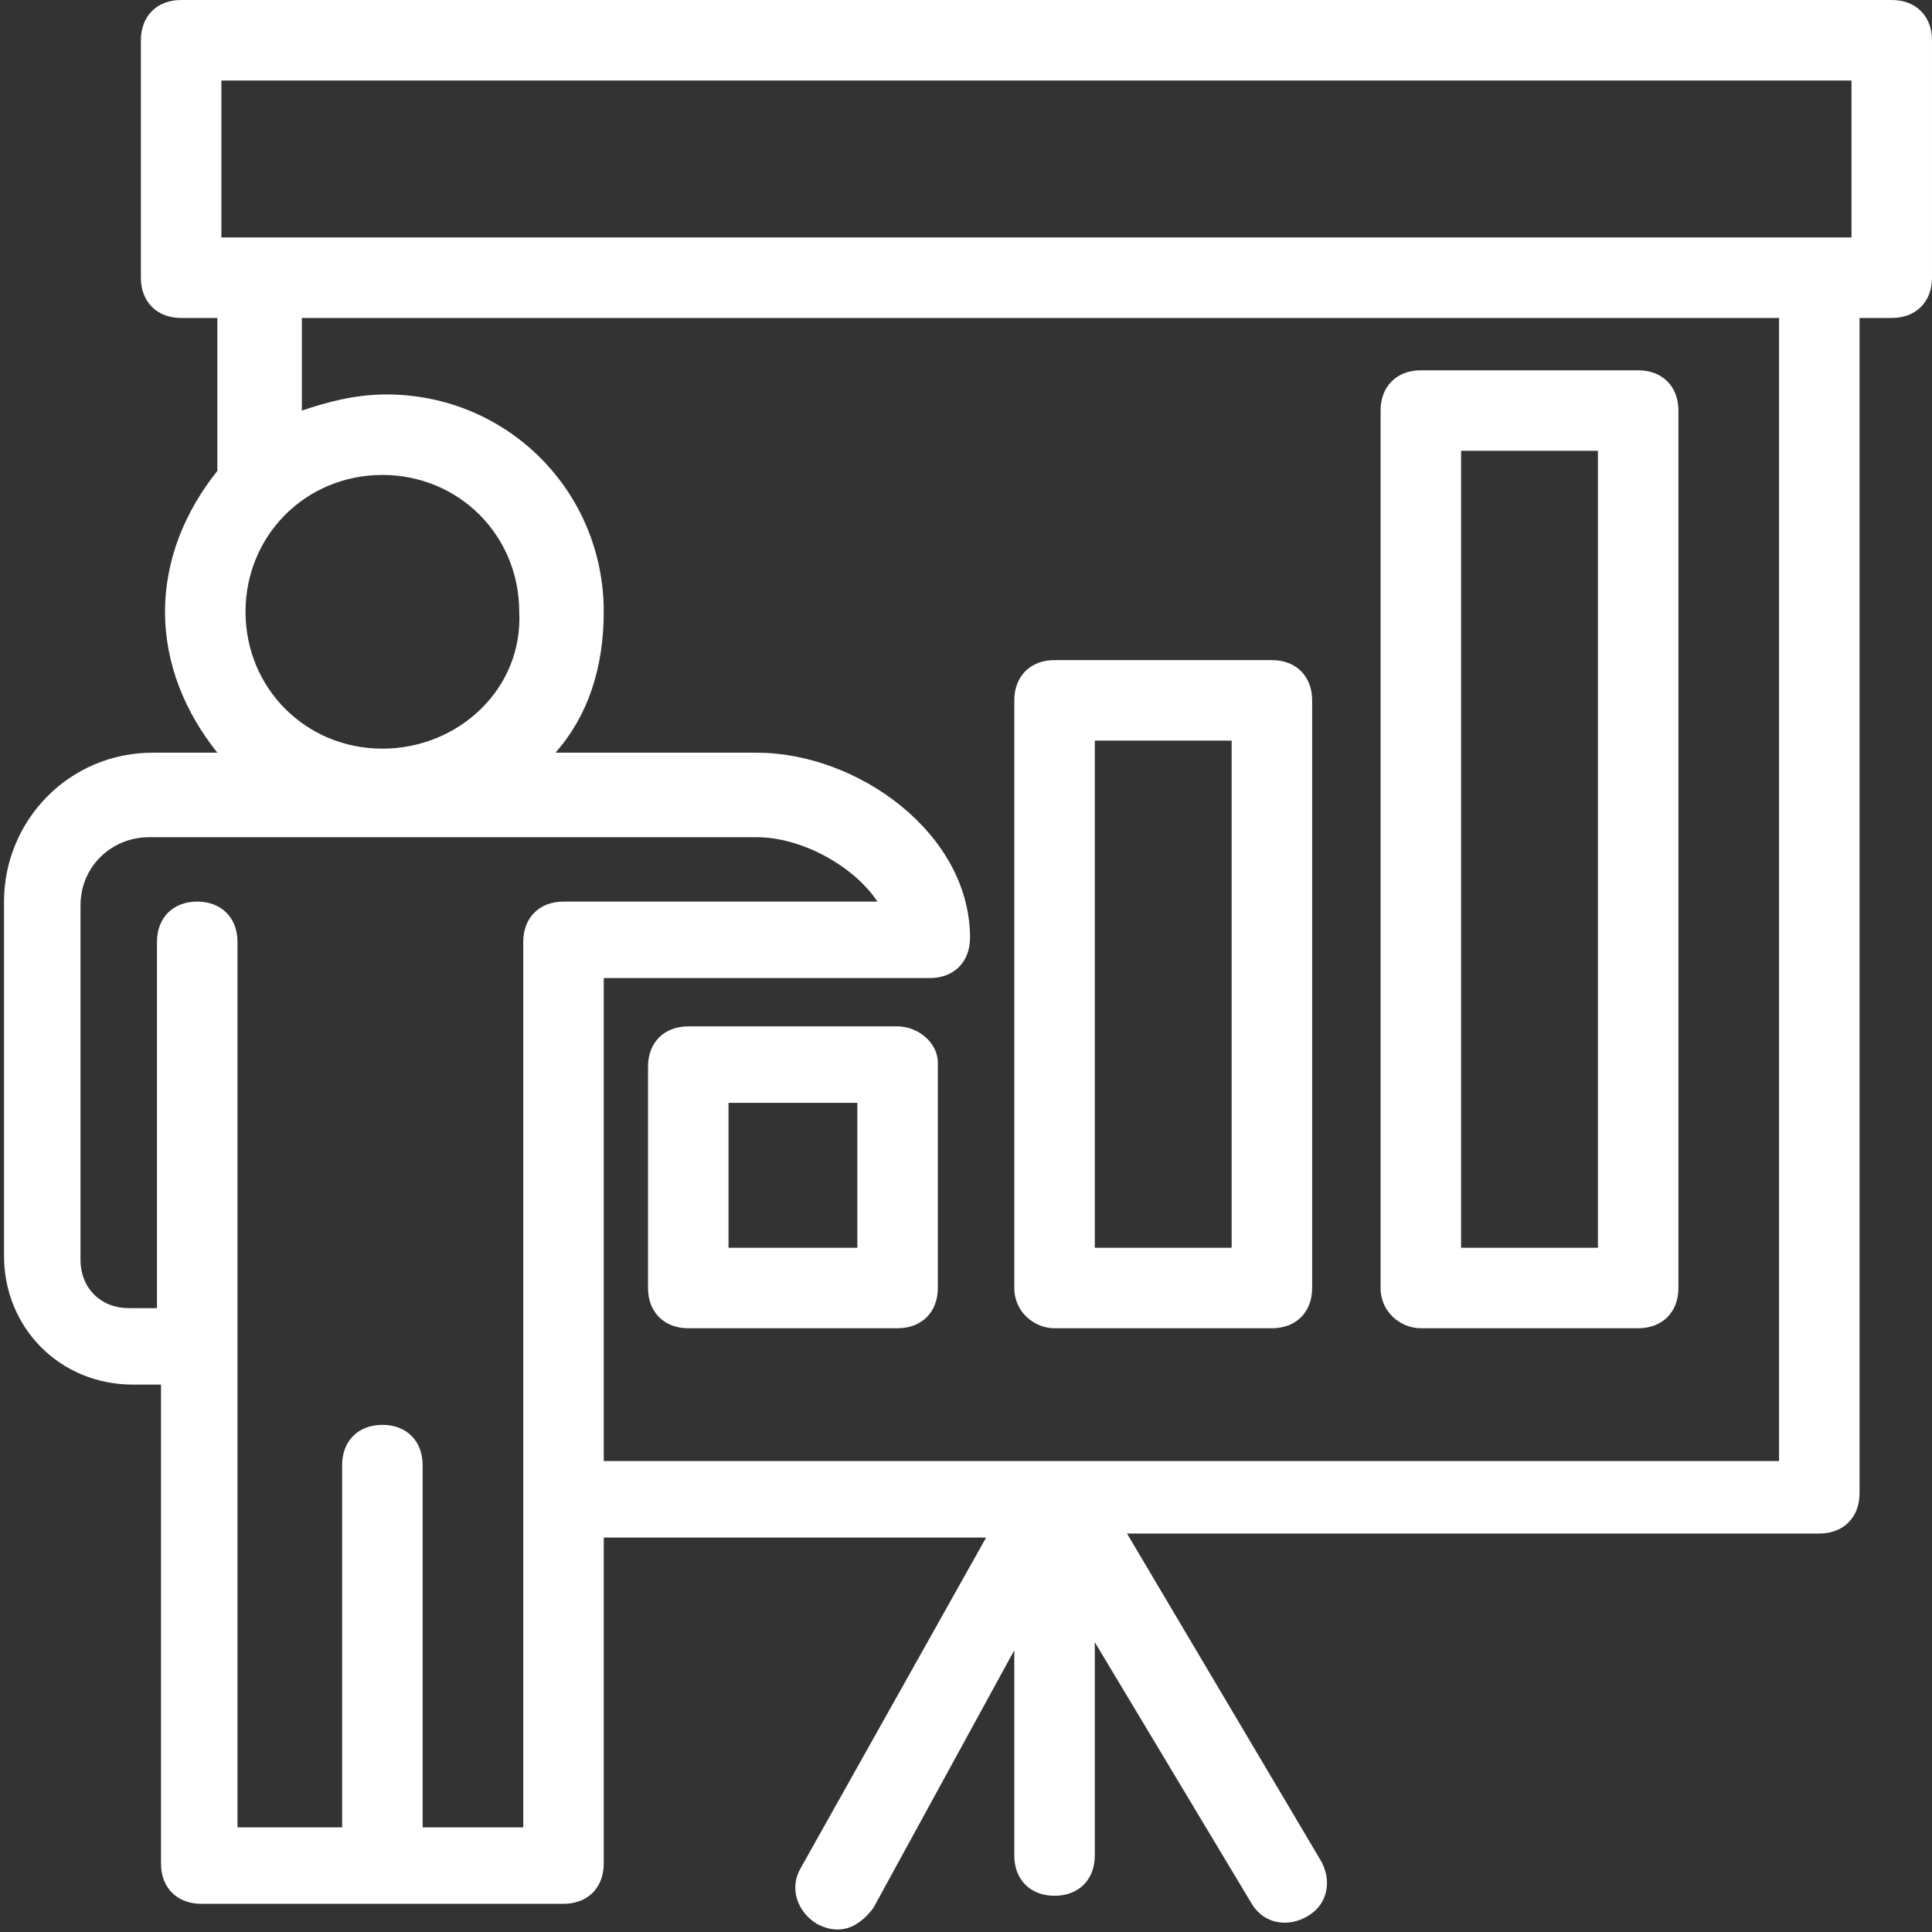
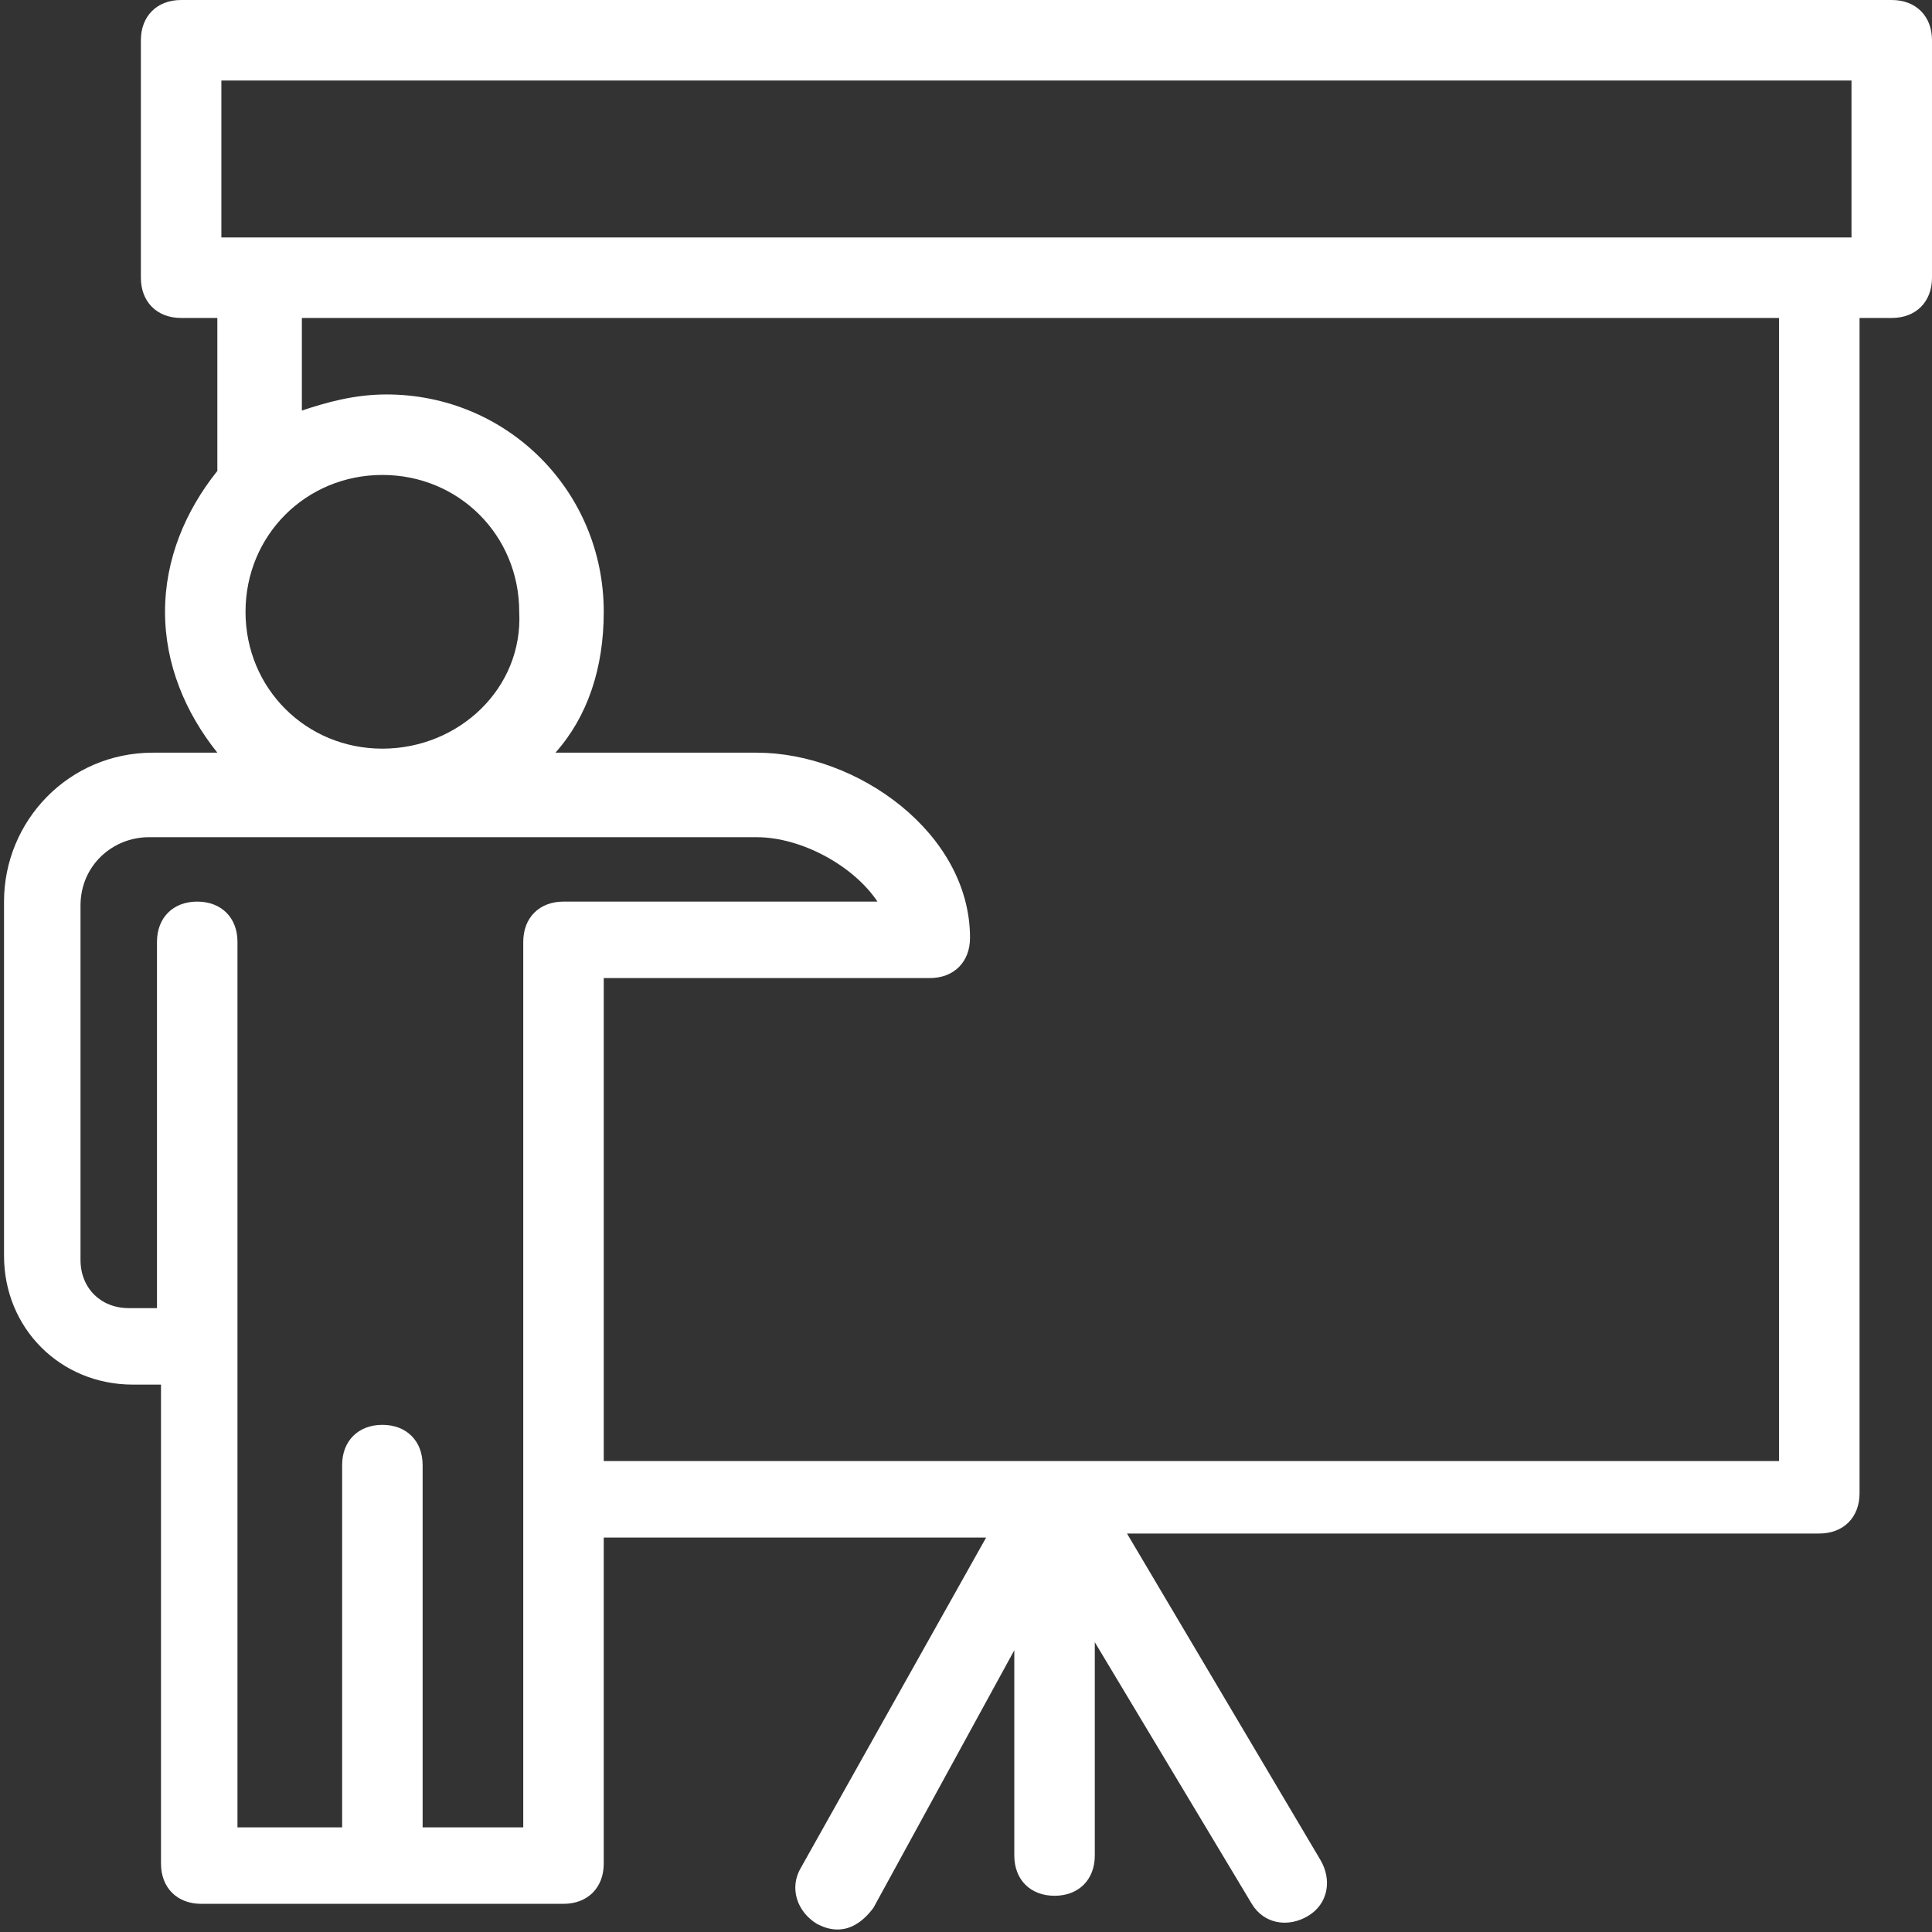
<svg xmlns="http://www.w3.org/2000/svg" t="1732292998861" class="icon" viewBox="0 0 1024 1024" version="1.1" p-id="12918" width="60" height="60">
  <rect x="0" y="0" width="1024" height="1024" fill="#333333" stroke="none" />
  <path d="M1002.667 0H96c-12.8 0-21.333 8.533-21.333 21.333v125.867c0 12.8 8.533 21.333 21.333 21.333h19.2v81.067c-17.067 21.333-27.733 46.933-27.733 74.667 0 27.733 10.667 53.333 27.733 74.667H81.067c-44.8 0-78.933 36.267-78.933 78.933v187.733c0 38.4 29.867 68.267 68.267 68.267H85.333v253.867c0 12.8 8.533 21.333 21.333 21.333h192c12.8 0 21.333-8.533 21.333-21.333v-172.8h202.667l-98.133 174.933c-6.4 10.667-2.133 23.467 8.533 29.867 4.267 2.133 17.067 8.533 29.867-8.533l74.667-136.533v108.8c0 12.8 8.533 21.333 21.333 21.333s21.333-8.533 21.333-21.333v-113.067l83.2 138.667c6.4 10.667 19.2 12.8 29.867 6.4 10.667-6.4 12.8-19.2 6.4-29.867L597.333 812.8h366.933c12.8 0 21.333-8.533 21.333-21.333V168.533h17.067c12.8 0 21.333-8.533 21.333-21.333V21.333c0-12.8-8.533-21.333-21.333-21.333zM117.333 42.667H981.333v83.2H117.333V42.667z m85.333 354.133c-40.533 0-72.533-32-72.533-72.533s32-72.533 72.533-72.533 72.533 32 72.533 72.533c2.133 40.533-32 72.533-72.533 72.533zM277.333 968.533h-53.333v-192c0-12.8-8.533-21.333-21.333-21.333s-21.333 8.533-21.333 21.333v192H125.867v-469.333c0-12.8-8.533-21.333-21.333-21.333s-21.333 8.533-21.333 21.333v194.133h-14.933c-14.933 0-25.6-10.667-25.6-25.6v-187.733c0-21.333 17.067-36.267 36.267-36.267h322.133c23.467 0 51.2 14.933 64 34.133H298.667c-12.8 0-21.333 8.533-21.333 21.333v469.333z m663.467-194.133H320v-256h172.8c12.8 0 21.333-8.533 21.333-21.333 0-55.467-59.733-98.133-113.067-98.133h-106.667c17.067-19.2 25.6-44.8 25.6-74.667 0-64-51.2-115.2-115.2-115.2-17.067 0-32 4.267-44.8 8.533V168.533h782.933v605.867z" p-id="12919" fill="#ffffff" />
-   <path d="M475.733 544h-110.933c-12.8 0-21.333 8.533-21.333 21.333V682.667c0 12.8 8.533 21.333 21.333 21.333h110.933c12.8 0 21.333-8.533 21.333-21.333v-119.467c0-10.667-10.667-19.2-21.333-19.2z m-21.333 117.333h-68.267v-76.8h68.267V661.333zM558.933 704h115.2c12.8 0 21.333-8.533 21.333-21.333V371.2c0-12.8-8.533-21.333-21.333-21.333h-115.2c-12.8 0-21.333 8.533-21.333 21.333V682.667c0 12.8 10.667 21.333 21.333 21.333z m21.333-311.467h72.533V661.333h-72.533V392.533zM753.067 704h115.2c12.8 0 21.333-8.533 21.333-21.333V217.6c0-12.8-8.533-21.333-21.333-21.333h-115.2c-12.8 0-21.333 8.533-21.333 21.333V682.667c0 12.8 10.667 21.333 21.333 21.333z m21.333-465.067h72.533V661.333h-72.533V238.933z" p-id="12920" fill="#ffffff" />
</svg>